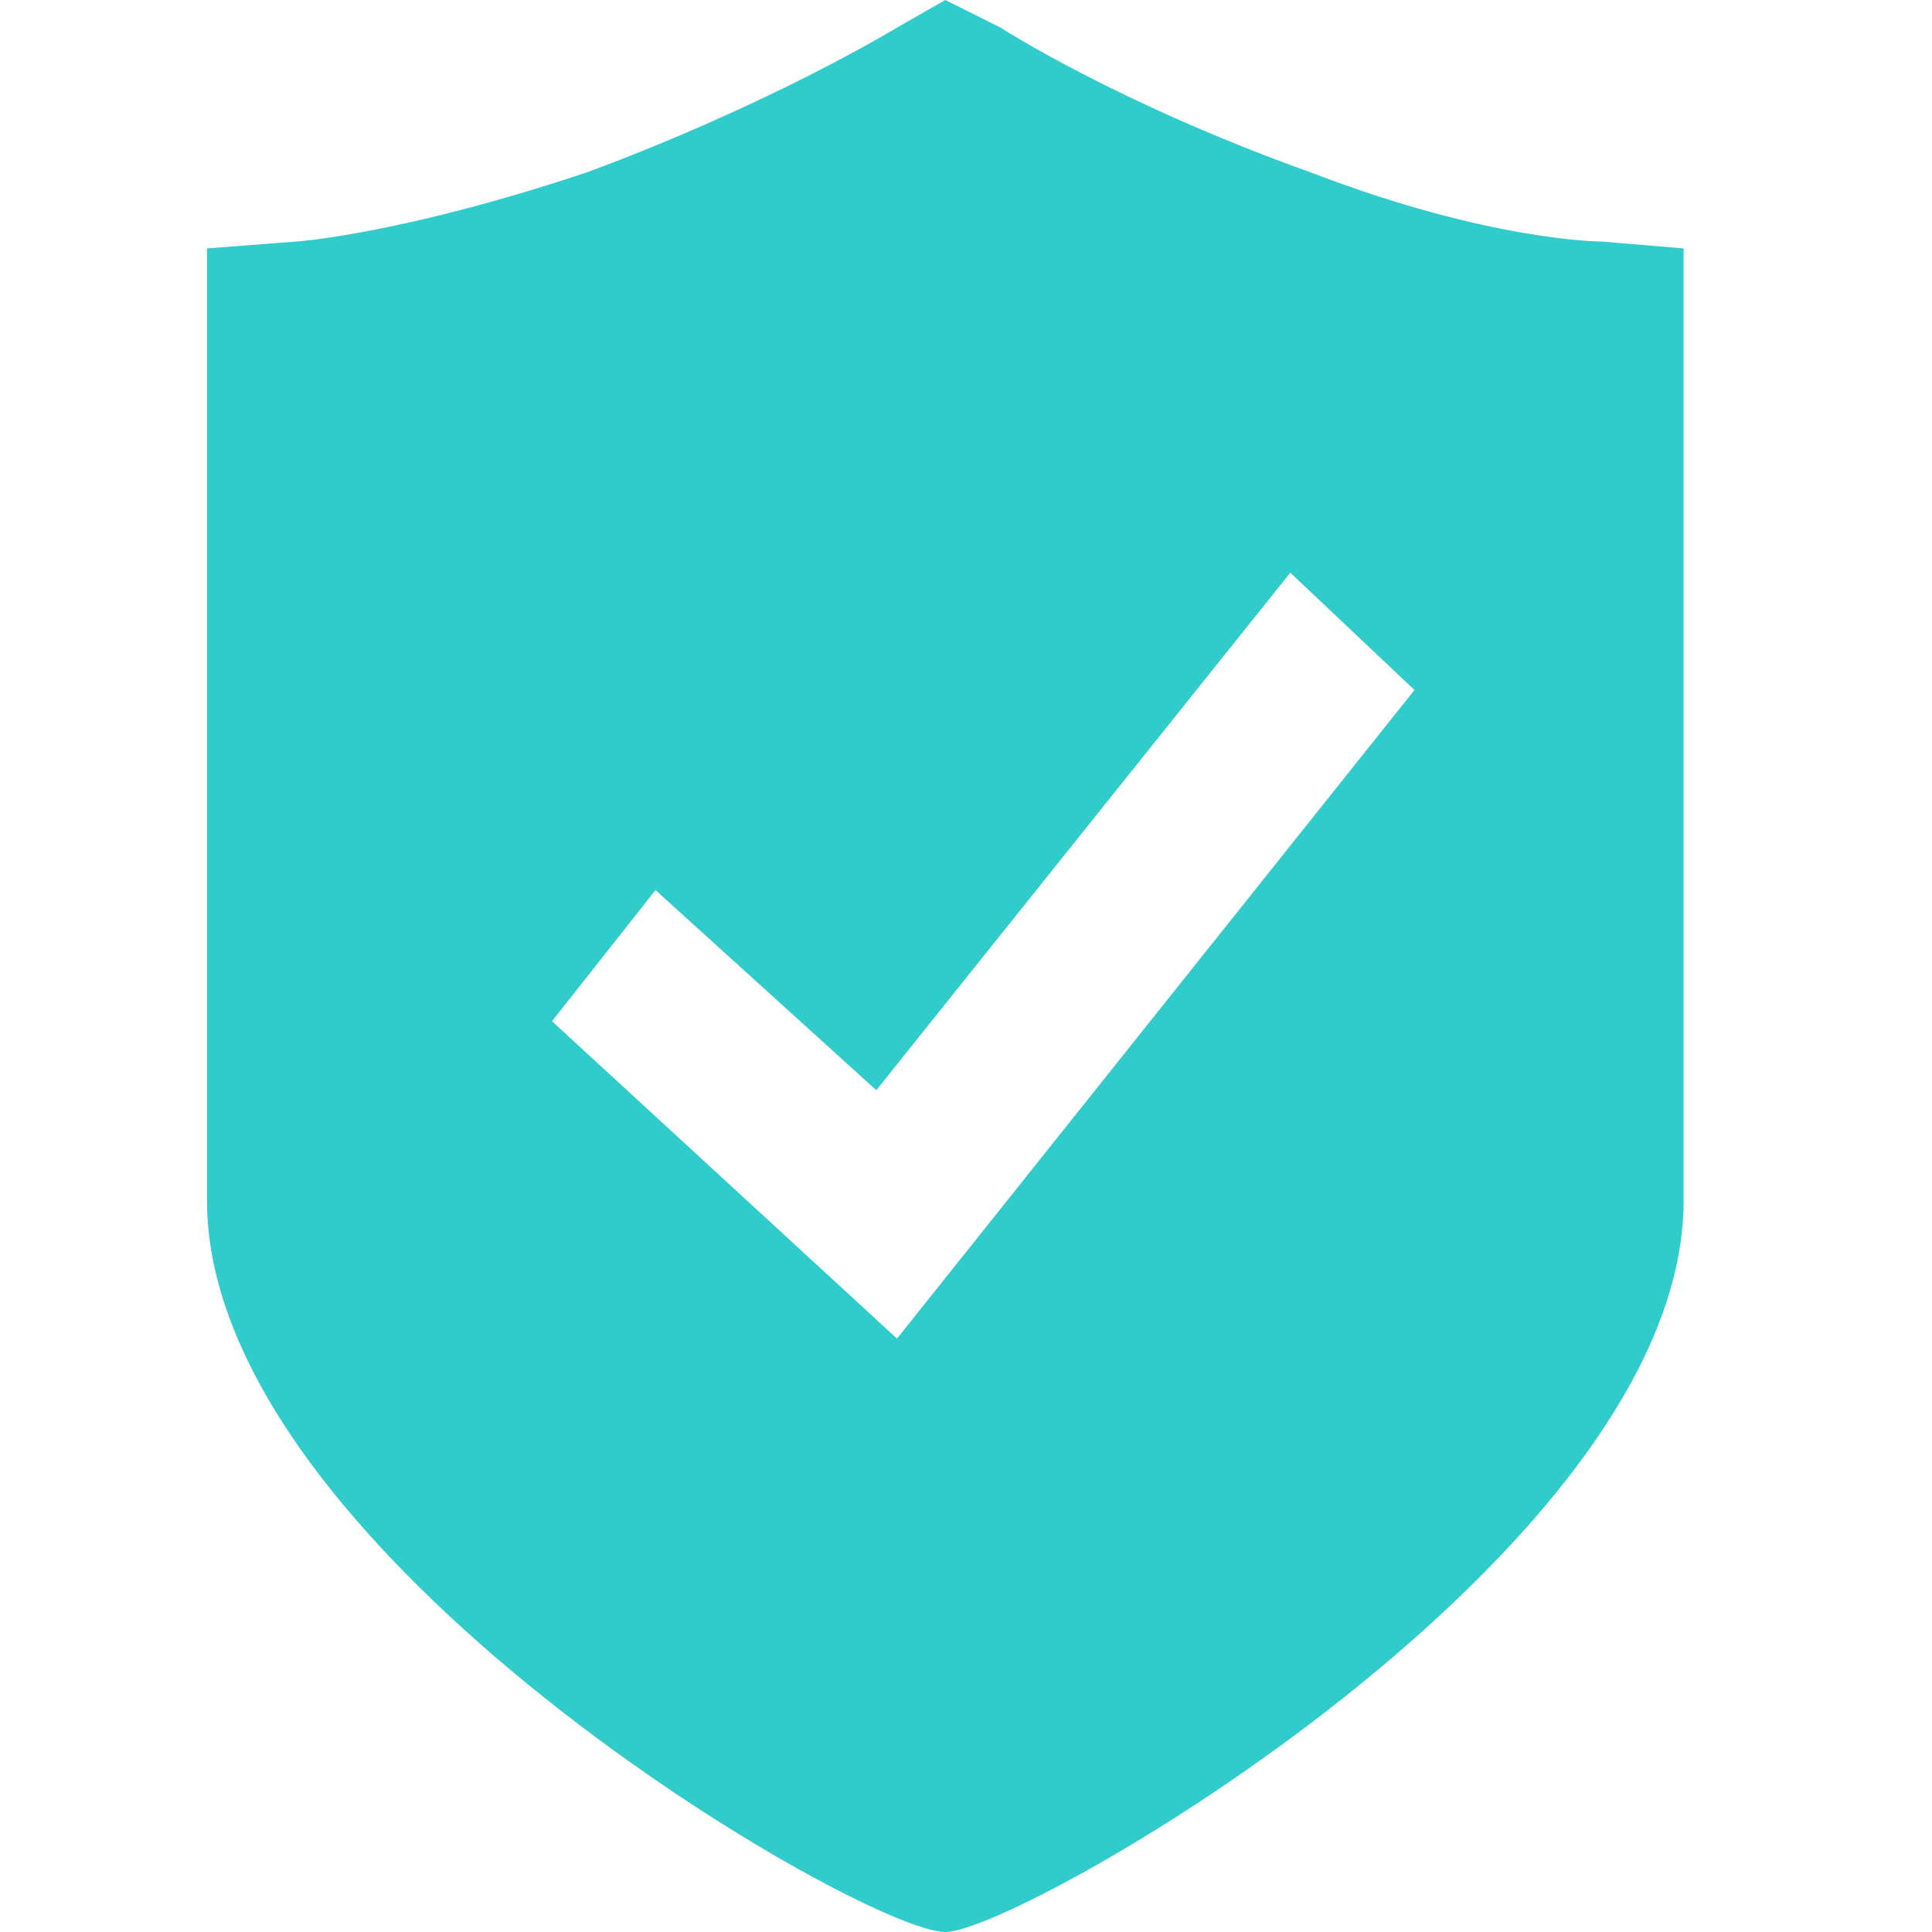
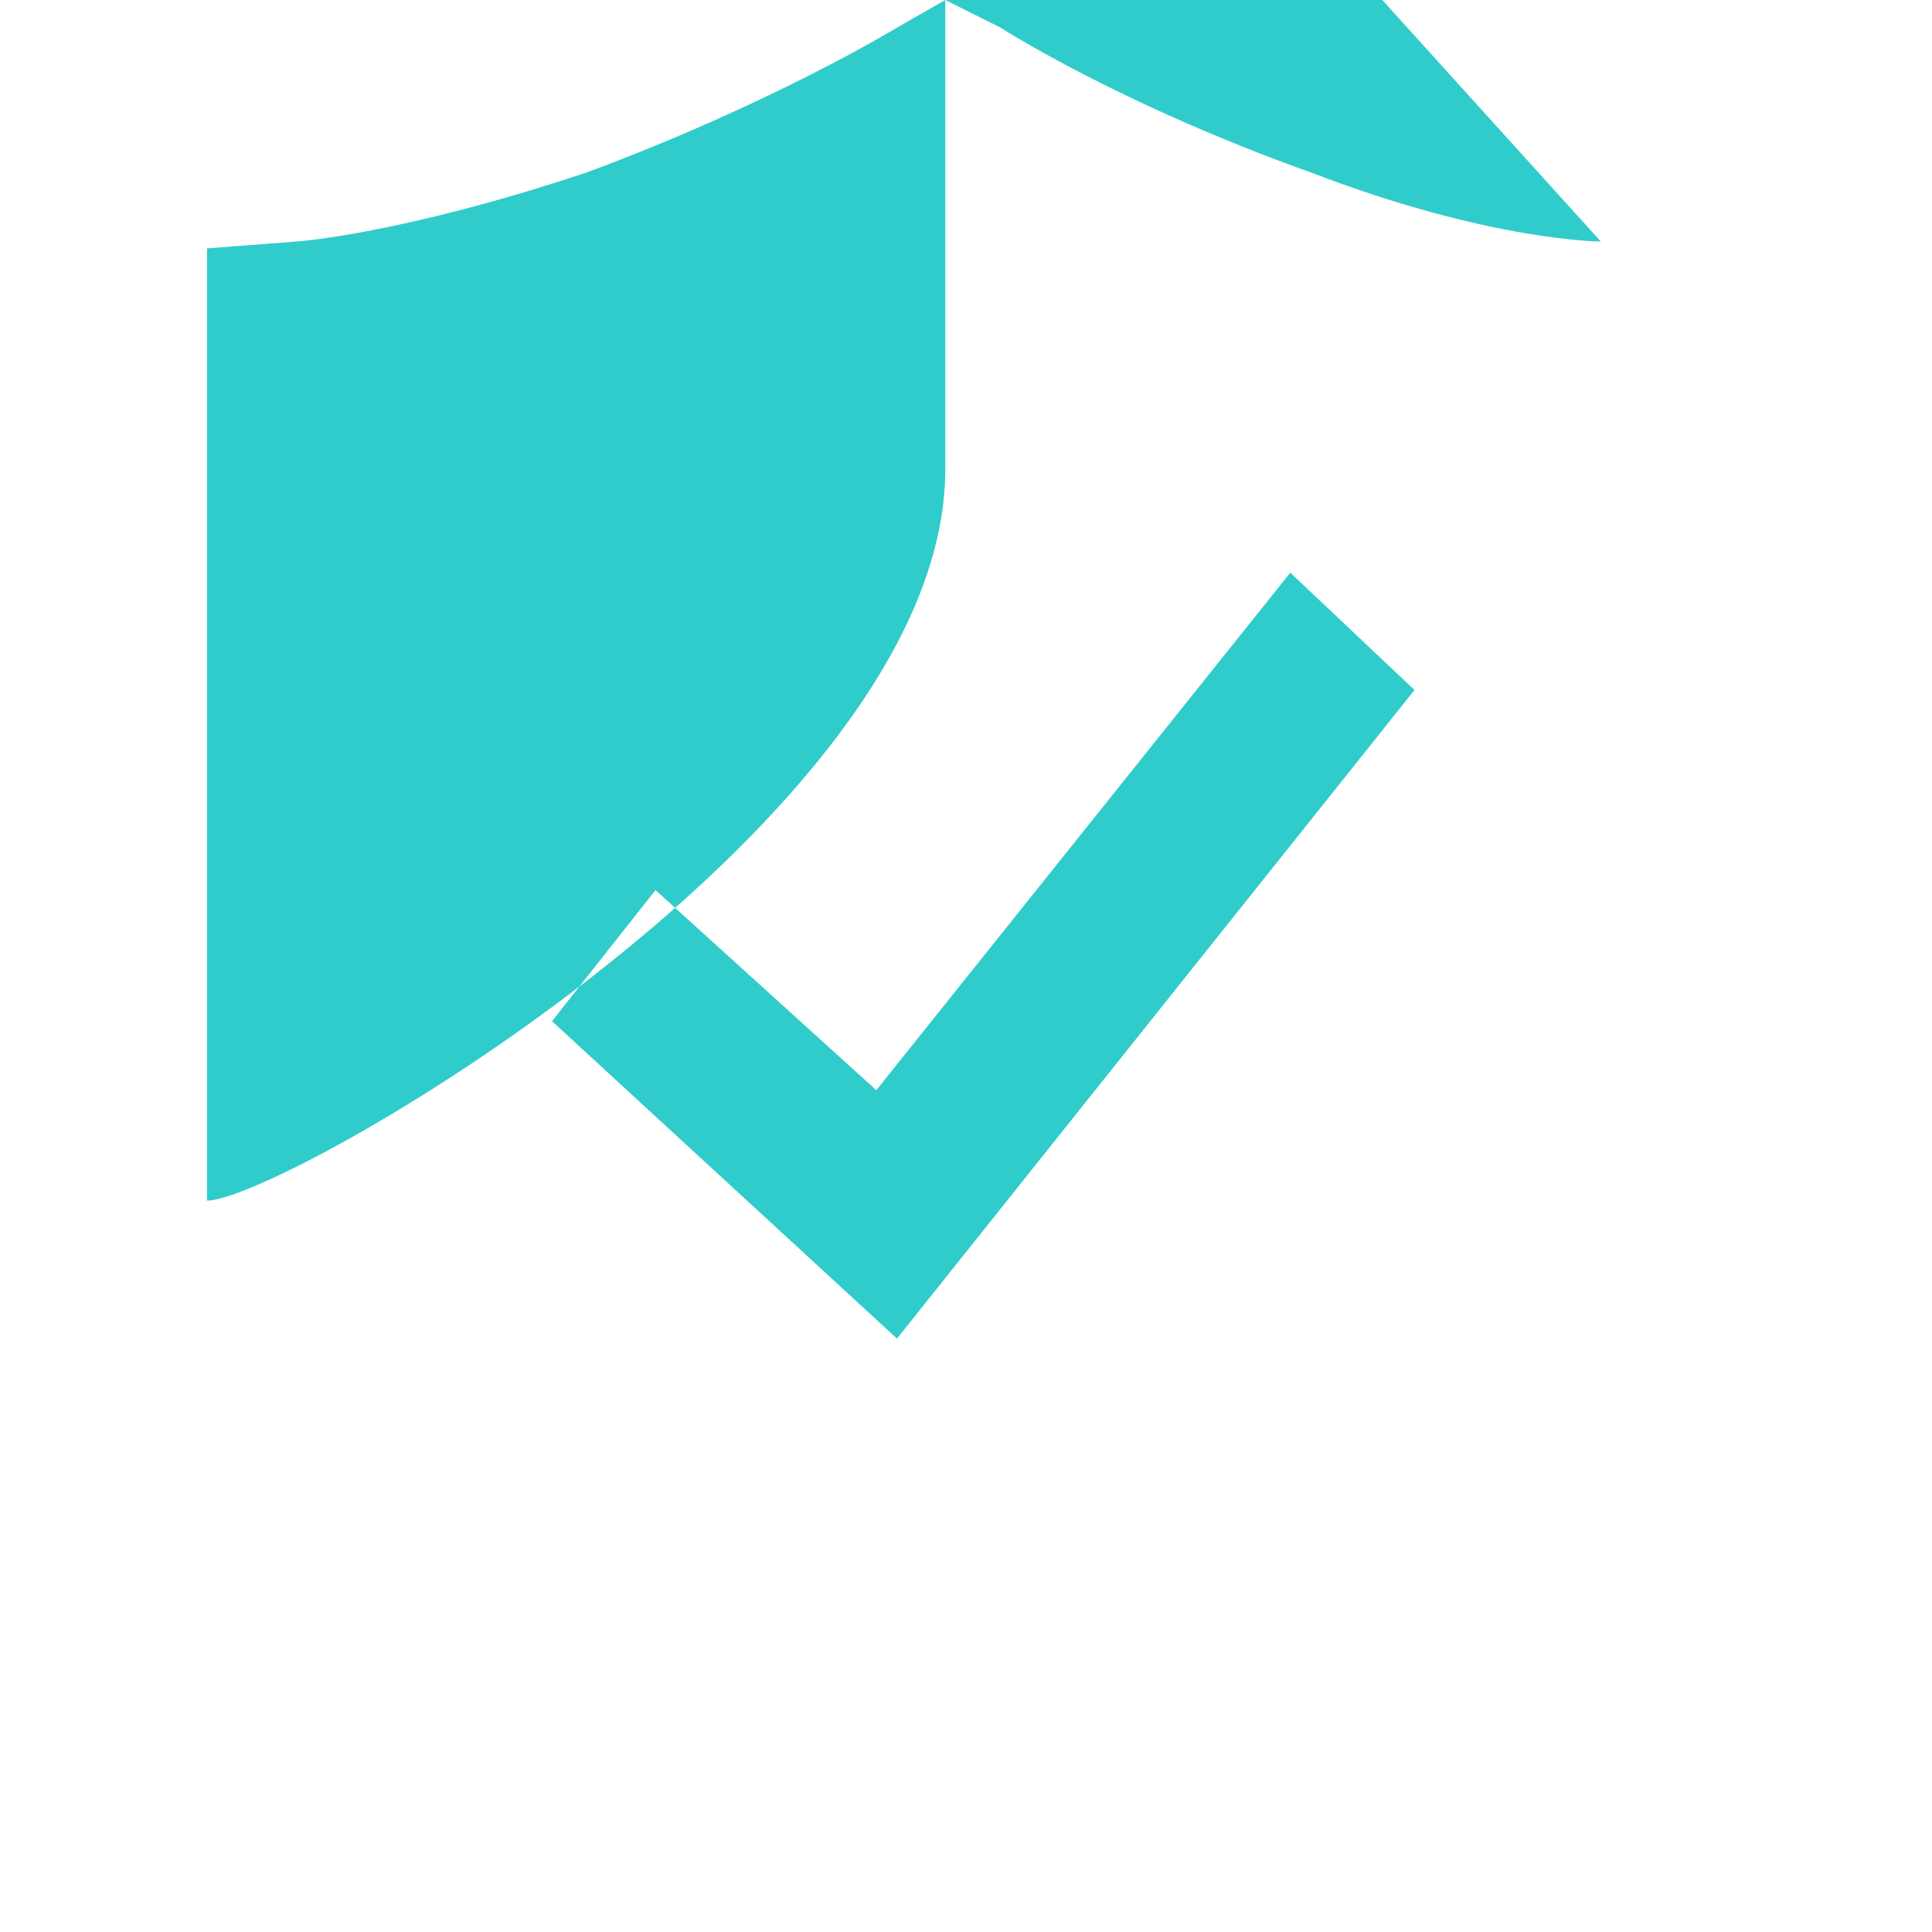
<svg xmlns="http://www.w3.org/2000/svg" t="1747209533643" class="icon" viewBox="0 0 1024 1024" version="1.1" p-id="19147" width="200" height="200">
-   <path d="M848.457 128c0 0-58.514 0-153.6-36.571-102.4-36.571-164.571-76.8-164.571-76.8L501.029 0 475.429 14.629c0 0-65.829 40.229-164.571 76.8-98.743 32.914-153.6 36.571-153.6 36.571L109.714 131.657l0 504.686C109.714 822.857 457.143 1024 501.029 1024c40.229 0 391.314-201.143 391.314-387.657l0-504.686L848.457 128zM475.429 709.486l-182.857-168.229 54.857-69.486 117.029 106.057 219.429-274.286 65.829 62.171L475.429 709.486 475.429 709.486z" p-id="19148" fill="#30cccc" />
+   <path d="M848.457 128c0 0-58.514 0-153.6-36.571-102.4-36.571-164.571-76.8-164.571-76.8L501.029 0 475.429 14.629c0 0-65.829 40.229-164.571 76.8-98.743 32.914-153.6 36.571-153.6 36.571L109.714 131.657l0 504.686c40.229 0 391.314-201.143 391.314-387.657l0-504.686L848.457 128zM475.429 709.486l-182.857-168.229 54.857-69.486 117.029 106.057 219.429-274.286 65.829 62.171L475.429 709.486 475.429 709.486z" p-id="19148" fill="#30cccc" />
</svg>